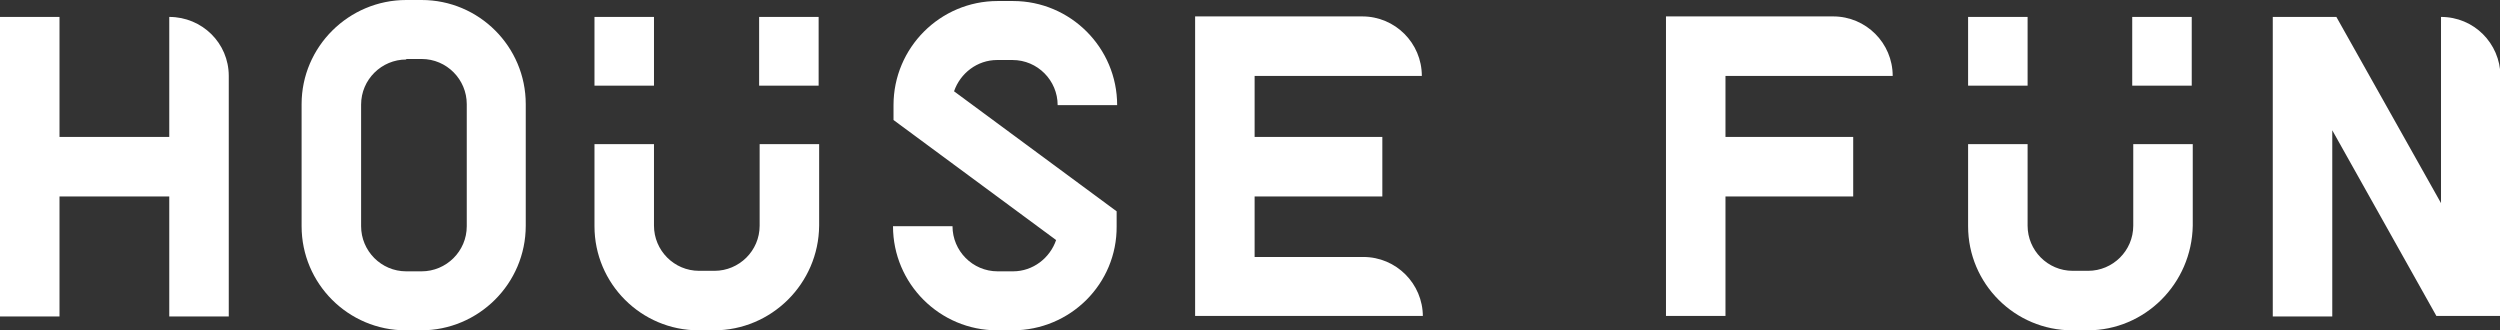
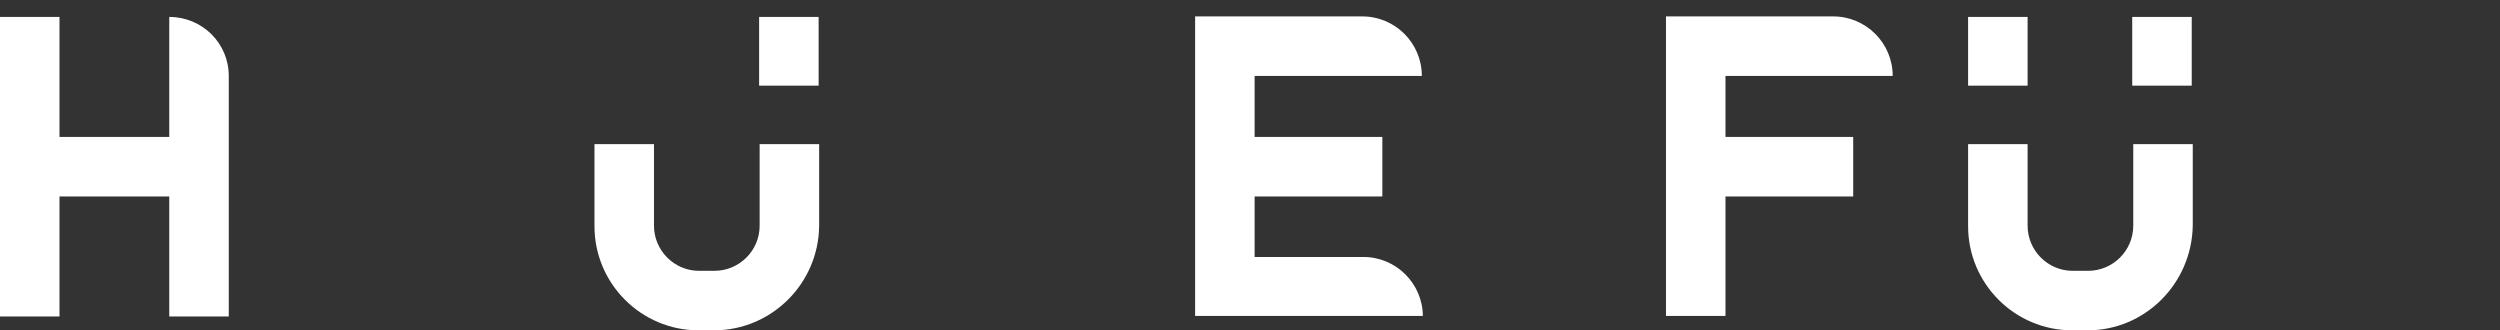
<svg xmlns="http://www.w3.org/2000/svg" version="1.1" id="圖層_1" x="0px" y="0px" width="487.4px" height="64.4px" viewBox="0 0 487.4 64.4" style="enable-background:new 0 0 487.4 64.4;" xml:space="preserve">
  <rect x="0" y="0" width="487.4" height="64.4" fill="#333333" stroke="none" />
  <style type="text/css">
	.st0{fill:#FFFFFF;}
</style>
  <g>
    <path class="st0" d="M33,3.3L33,3.3l0,23.4H11.6V3.3H0v58.4h11.6V38.3H33v23.4h11.6V14.8C44.6,8.4,39.4,3.3,33,3.3z" />
    <path class="st0" d="M277.4,61.7c0-6.4-5.2-11.6-11.6-11.6h-21.2V38.3h24.9V26.7h-24.9V14.8h32.6c0-6.4-5.2-11.6-11.6-11.6h-23.8v0   H233v58.4h9v0H277.4z" />
    <g>
-       <path class="st0" d="M82.1,64.4h-3c-11.2,0-20.3-9.1-20.3-20.3V20.3C58.8,9.1,68,0,79.2,0h3c11.2,0,20.3,9.1,20.3,20.3v23.7    C102.5,55.3,93.3,64.4,82.1,64.4z M79.2,11.6c-4.8,0-8.8,3.9-8.8,8.8v23.7c0,4.8,3.9,8.8,8.8,8.8h3c4.8,0,8.8-3.9,8.8-8.8V20.3    c0-4.8-3.9-8.8-8.8-8.8H79.2z" />
+       </g>
+     <g>
+       <path class="st0" d="M139.2,64.4h-3c-11.2,0-20.3-9.1-20.3-20.3V28.1h11.6v15.9c0,4.8,3.9,8.8,8.8,8.8h3c4.8,0,8.8-3.9,8.8-8.8    V28.1h11.6v15.9C159.6,55.3,150.4,64.4,139.2,64.4" />
    </g>
    <g>
-       <path class="st0" d="M139.2,64.4h-3c-11.2,0-20.3-9.1-20.3-20.3V28.1h11.6v15.9c0,4.8,3.9,8.8,8.8,8.8h3c4.8,0,8.8-3.9,8.8-8.8    V28.1h11.6v15.9C159.6,55.3,150.4,64.4,139.2,64.4z" />
-     </g>
-     <g>
-       <rect x="115.9" y="3.3" class="st0" width="11.6" height="13.4" />
-     </g>
+       </g>
    <g>
      <rect x="148" y="3.3" class="st0" width="11.6" height="13.4" />
    </g>
    <g>
-       <path class="st0" d="M197.4,64.4h-3c-11.2,0-20.3-9.1-20.3-20.3h11.6c0,4.8,3.9,8.8,8.8,8.8h3c3.9,0,7.2-2.6,8.4-6.1l-31.7-23.4    v-2.9c0-11.2,9.1-20.3,20.3-20.3h3c11.2,0,20.3,9.1,20.3,20.3h-11.6c0-4.8-3.9-8.8-8.8-8.8h-3c-3.9,0-7.2,2.6-8.4,6.1l31.7,23.4    v2.9C217.8,55.3,208.7,64.4,197.4,64.4z" />
-     </g>
+       </g>
    <path class="st0" d="M336.4,14.8h32.6c0-6.4-5.2-11.6-11.6-11.6h-23.8v0h-8.8v58.4h11.6V38.3h24.9V26.7h-24.9V14.8z" />
    <g>
      <g>
        <path class="st0" d="M407,64.4h-3c-11.2,0-20.3-9.1-20.3-20.3V28.1h11.6v15.9c0,4.8,3.9,8.8,8.8,8.8h3c4.8,0,8.8-3.9,8.8-8.8     V28.1h11.6v15.9C427.3,55.3,418.2,64.4,407,64.4z" />
      </g>
      <g>
        <rect x="383.7" y="3.3" class="st0" width="11.6" height="13.4" />
      </g>
      <g>
        <rect x="415.7" y="3.3" class="st0" width="11.6" height="13.4" />
      </g>
    </g>
    <g>
-       <path class="st0" d="M475.9,3.3L475.9,3.3v36.3L455.5,3.3h-12.4v58.4h11.6V25.4L475,61.6h12.5V14.8C487.4,8.4,482.3,3.3,475.9,3.3    z" />
-     </g>
+       </g>
  </g>
</svg>